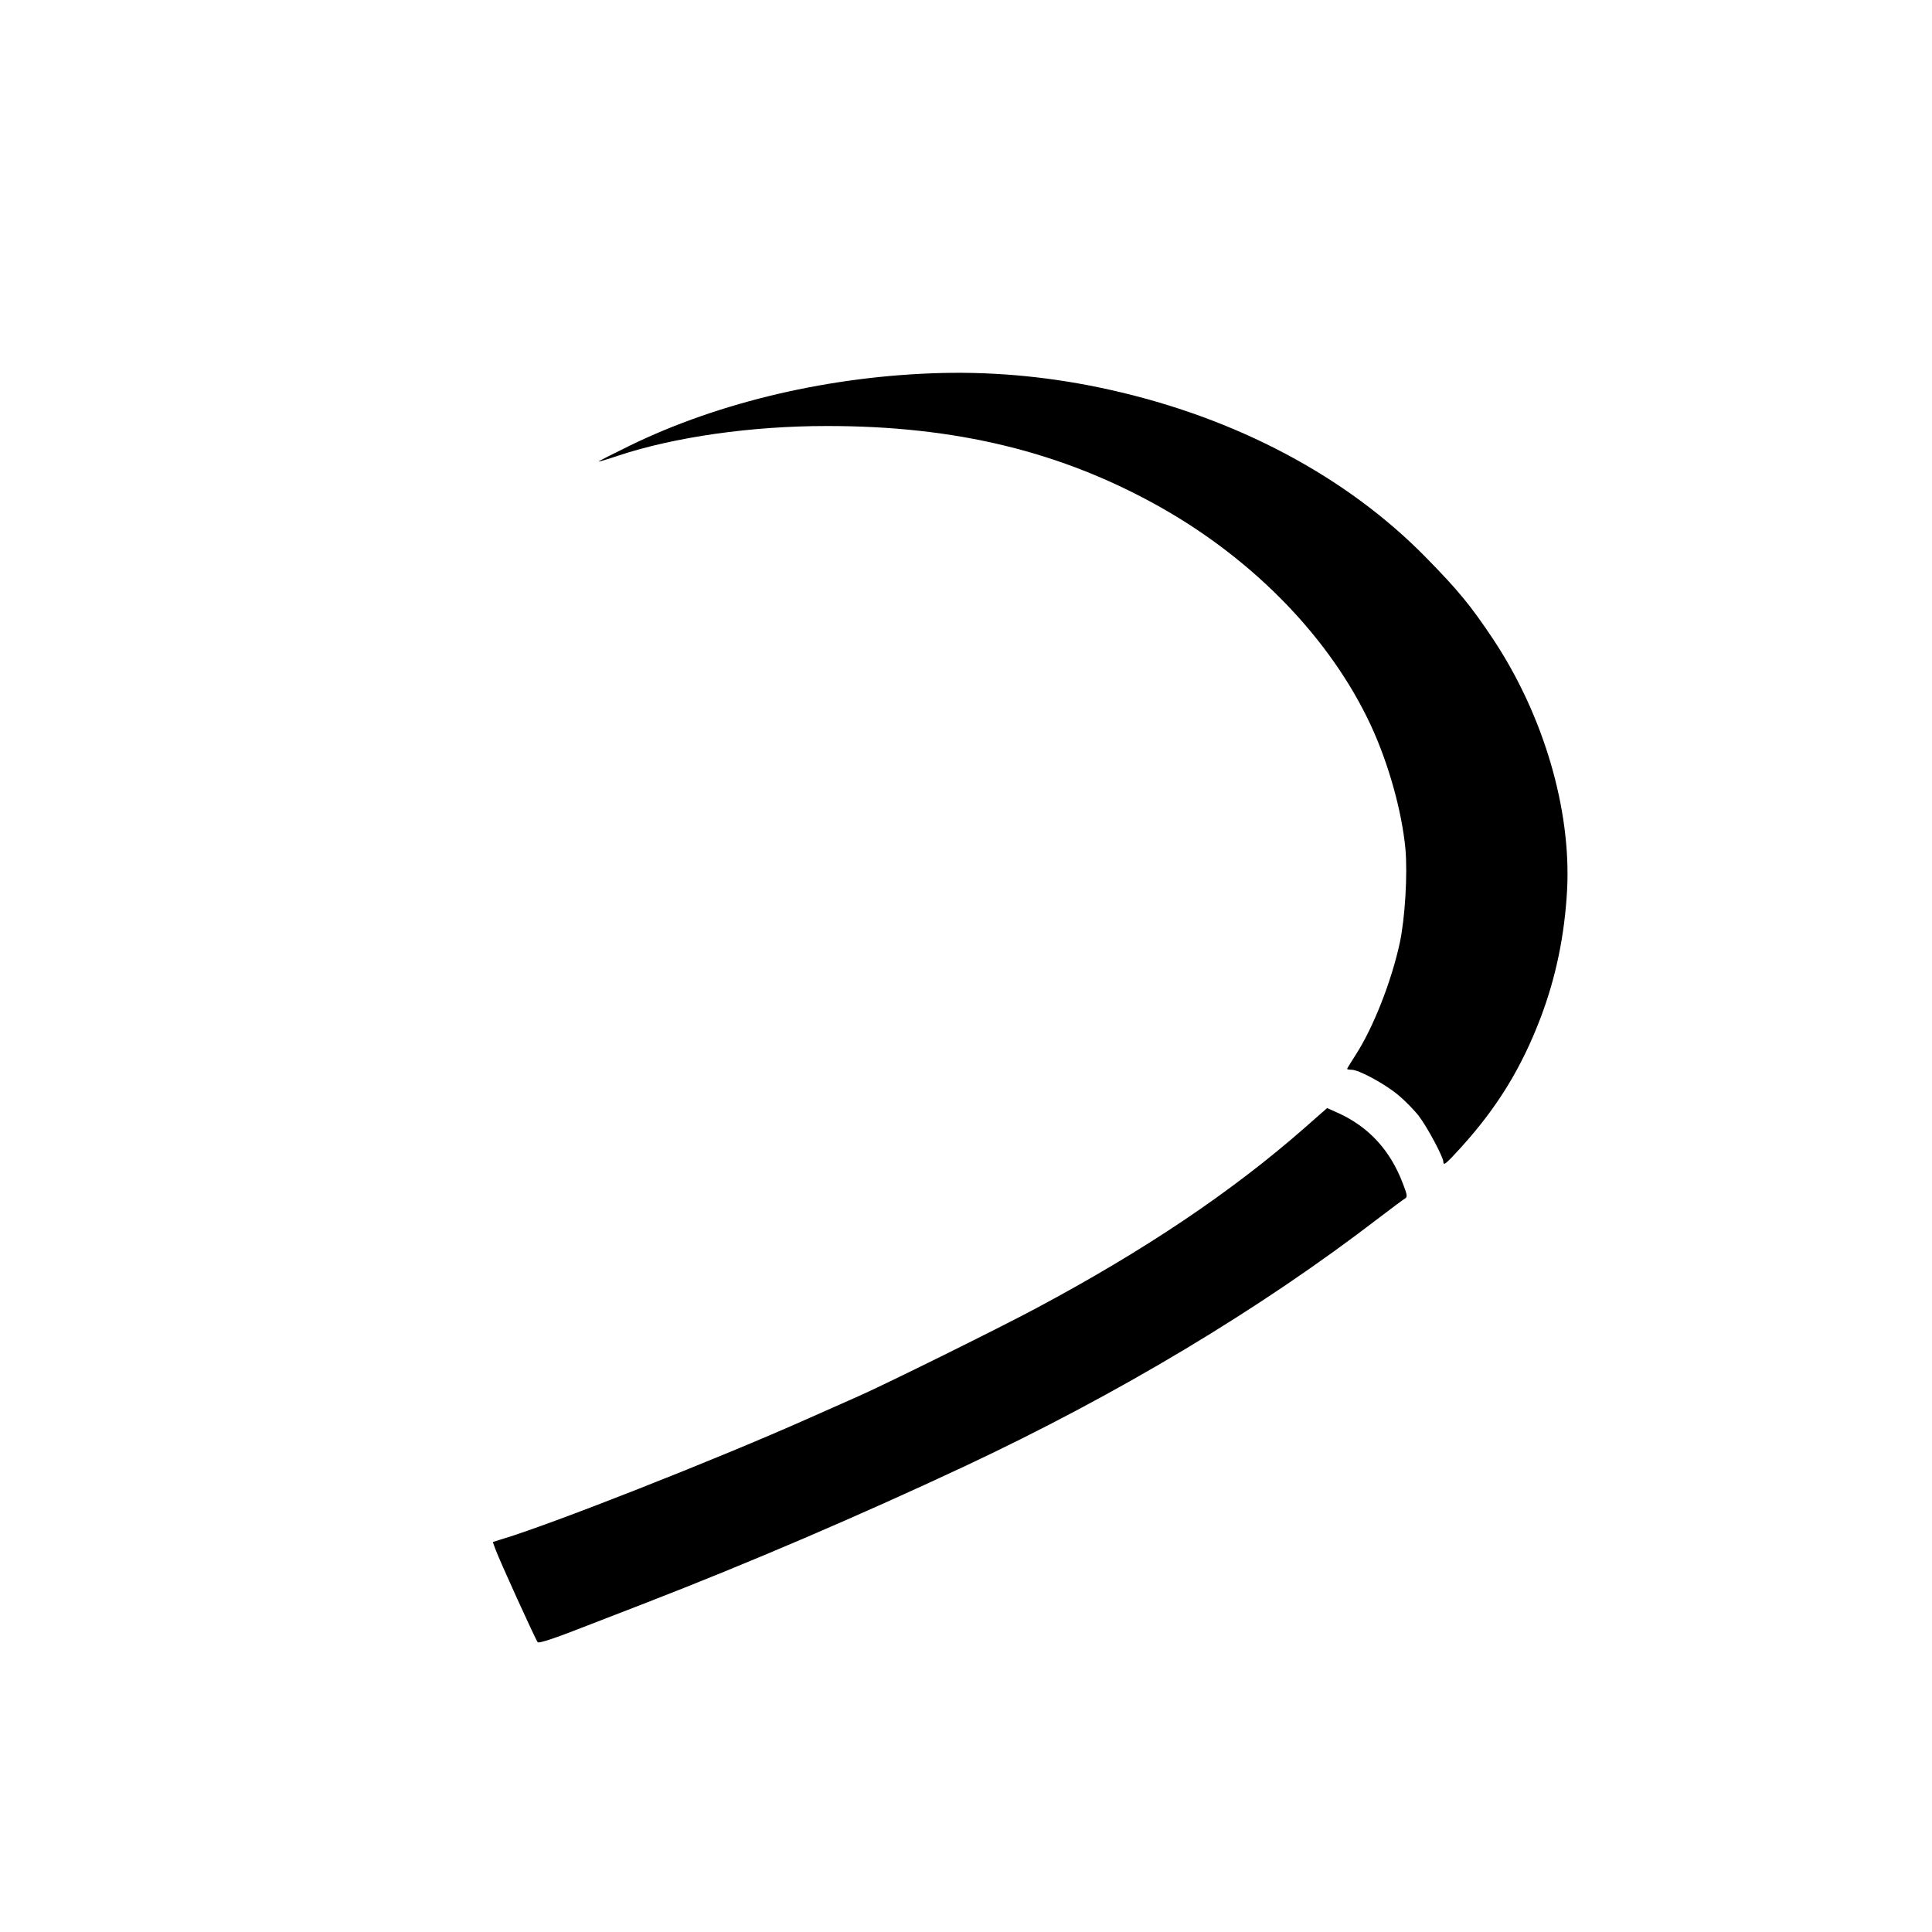
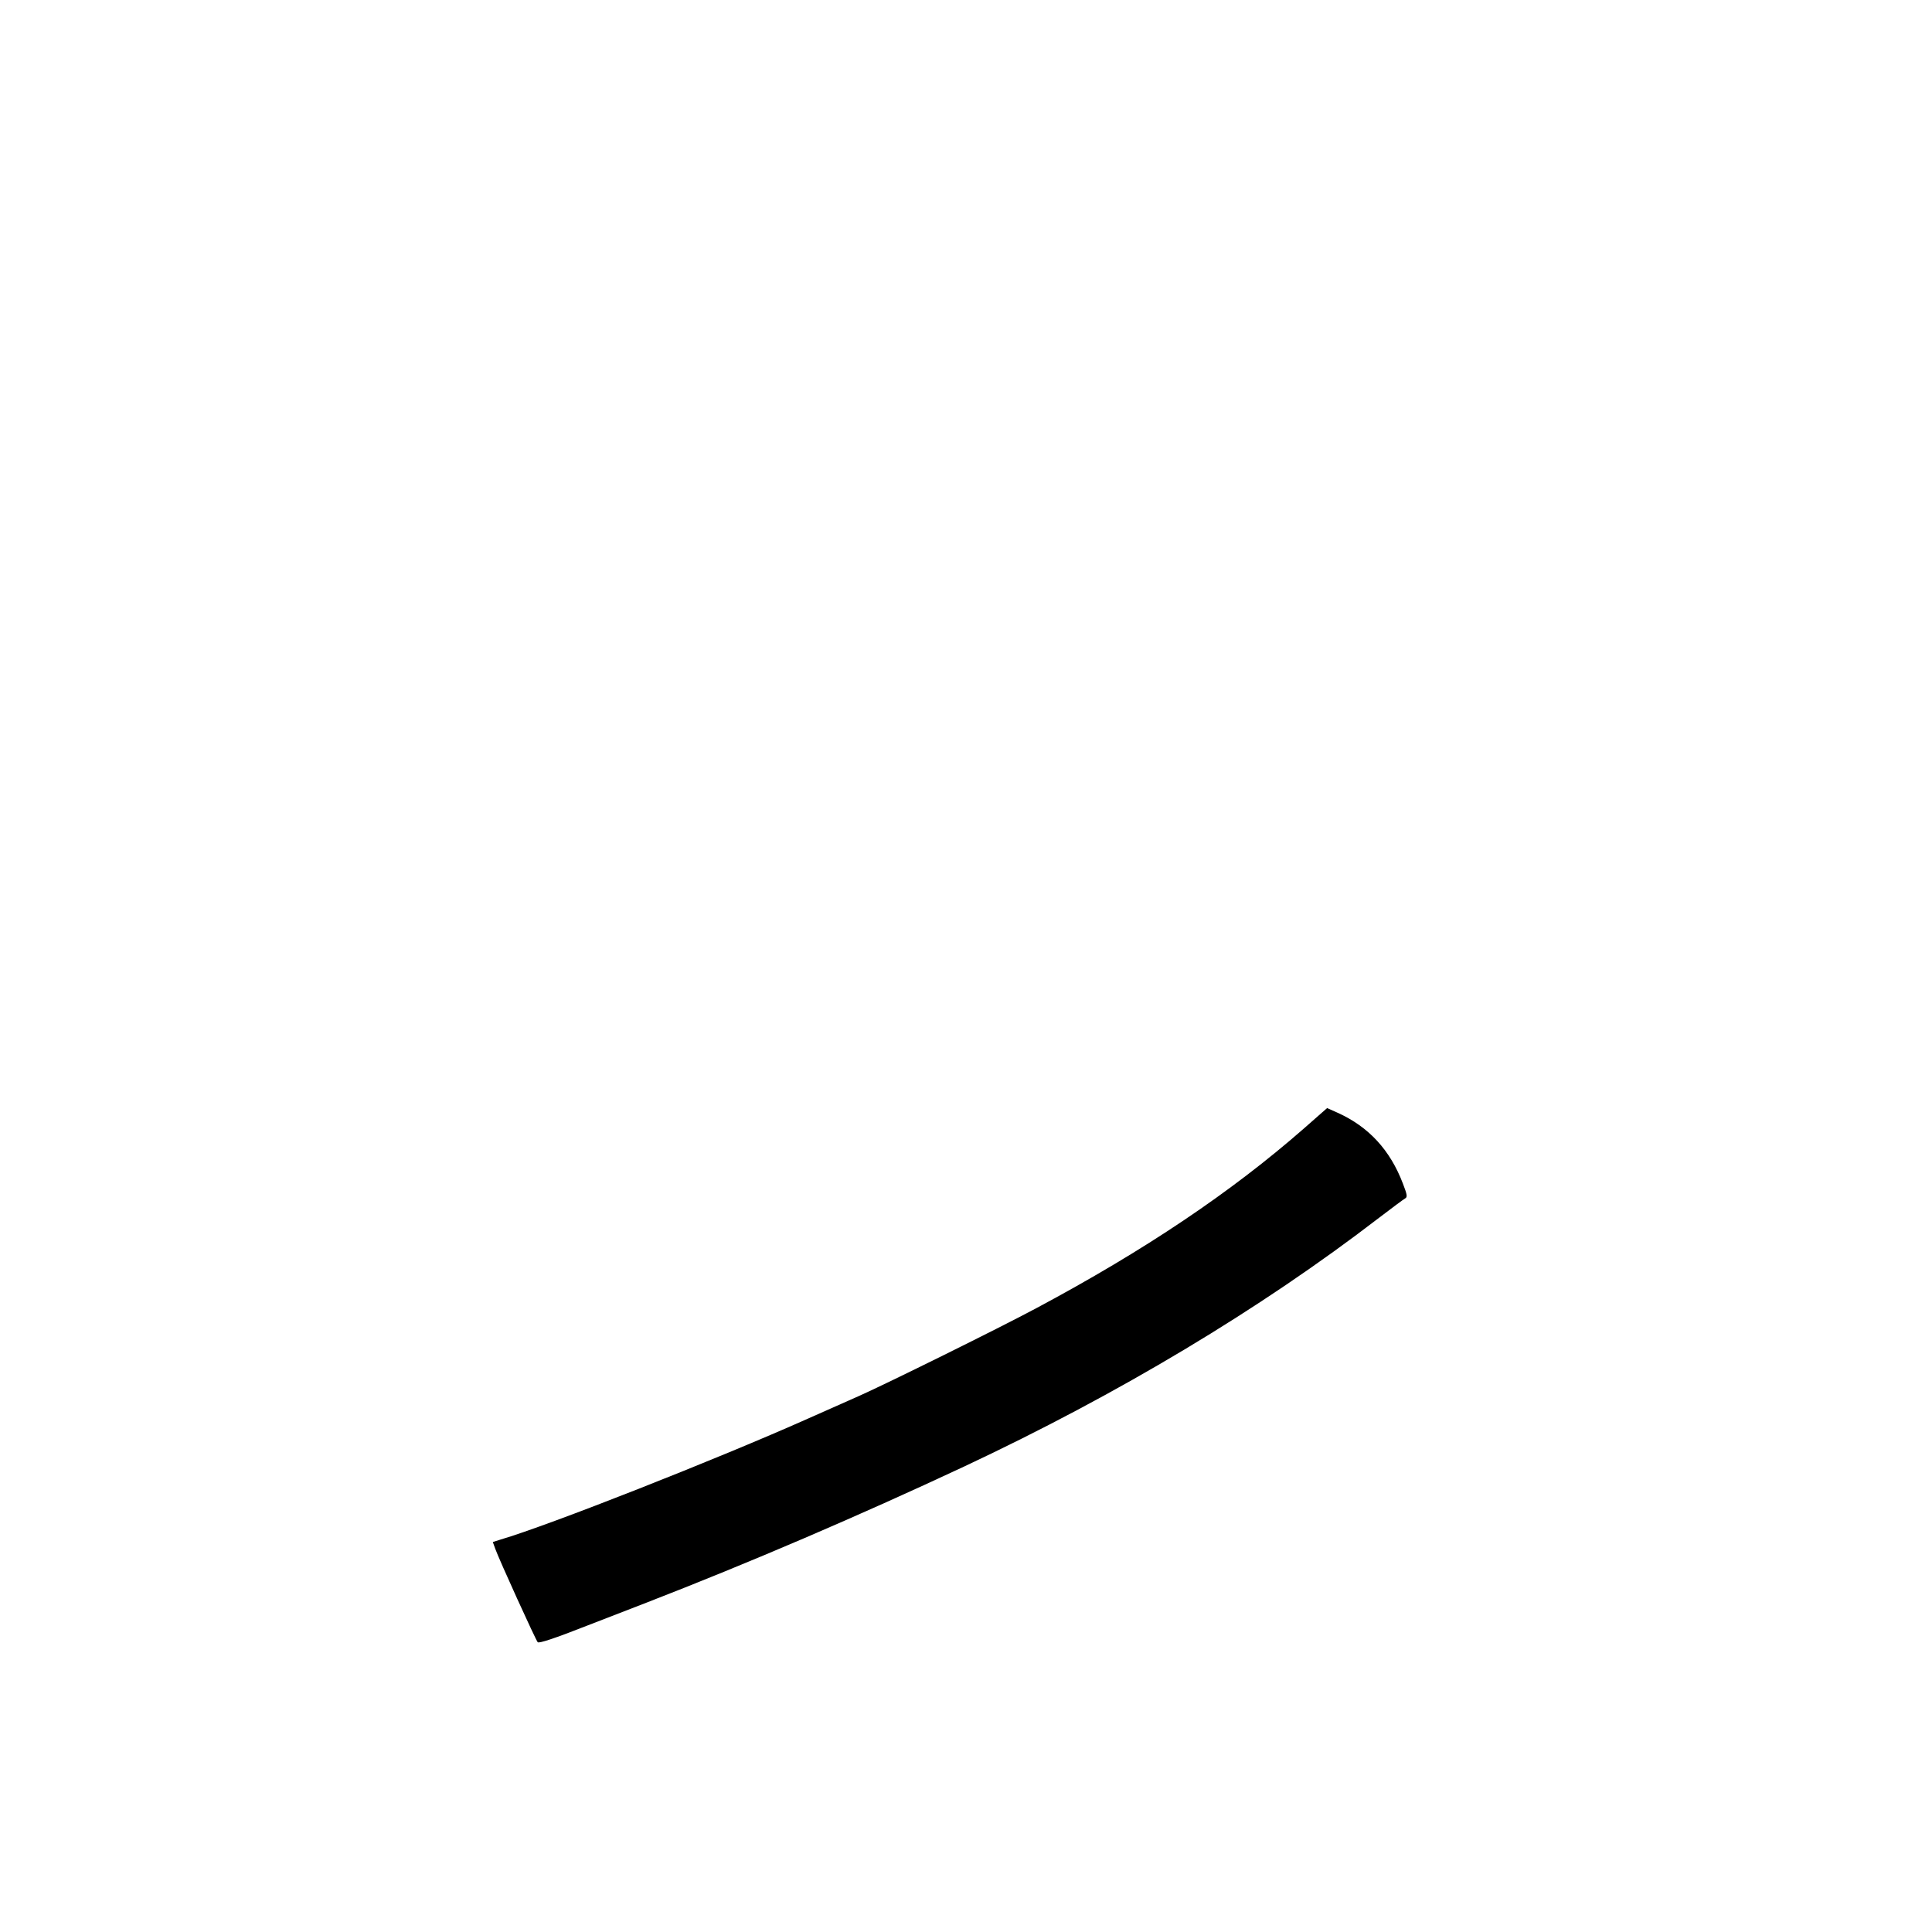
<svg xmlns="http://www.w3.org/2000/svg" version="1.0" width="1024pt" height="1024pt" viewBox="0 0 1024 1024" preserveAspectRatio="xMidYMid meet">
  <g transform="translate(0,1024) scale(0.1,-0.1)" fill="#000000" stroke="none">
-     <path d="M4990 8263 c-585 -15 -1174 -152 -1652 -385 -92 -45 -167 -83 -165 -84 1 -2 48 12 104 31 298 99 706 157 1103 157 686 1 1248 -136 1770 -430 500 -282 903 -699 1116 -1157 94 -203 164 -454 183 -654 12 -132 -2 -369 -30 -499 -44 -203 -140 -448 -233 -592 -25 -39 -46 -73 -46 -75 0 -3 11 -5 24 -5 38 0 175 -74 247 -134 36 -30 85 -80 109 -111 44 -57 130 -218 130 -243 0 -23 14 -11 95 78 191 211 319 419 421 687 81 214 127 437 140 678 22 424 -125 925 -392 1327 -117 176 -186 260 -354 431 -421 431 -1008 742 -1677 891 -300 67 -596 96 -893 89z" />
    <path d="M6910 4258 c-385 -337 -843 -645 -1418 -952 -198 -106 -793 -400 -937 -464 -50 -22 -173 -77 -275 -122 -473 -211 -1371 -565 -1627 -640 l-41 -13 13 -36 c19 -54 215 -485 225 -495 7 -7 87 19 265 89 33 13 172 67 310 120 549 213 1123 459 1685 722 816 383 1568 833 2200 1319 68 52 131 99 139 103 11 7 9 20 -13 77 -68 179 -182 302 -346 376 l-56 25 -124 -109z" />
  </g>
</svg>